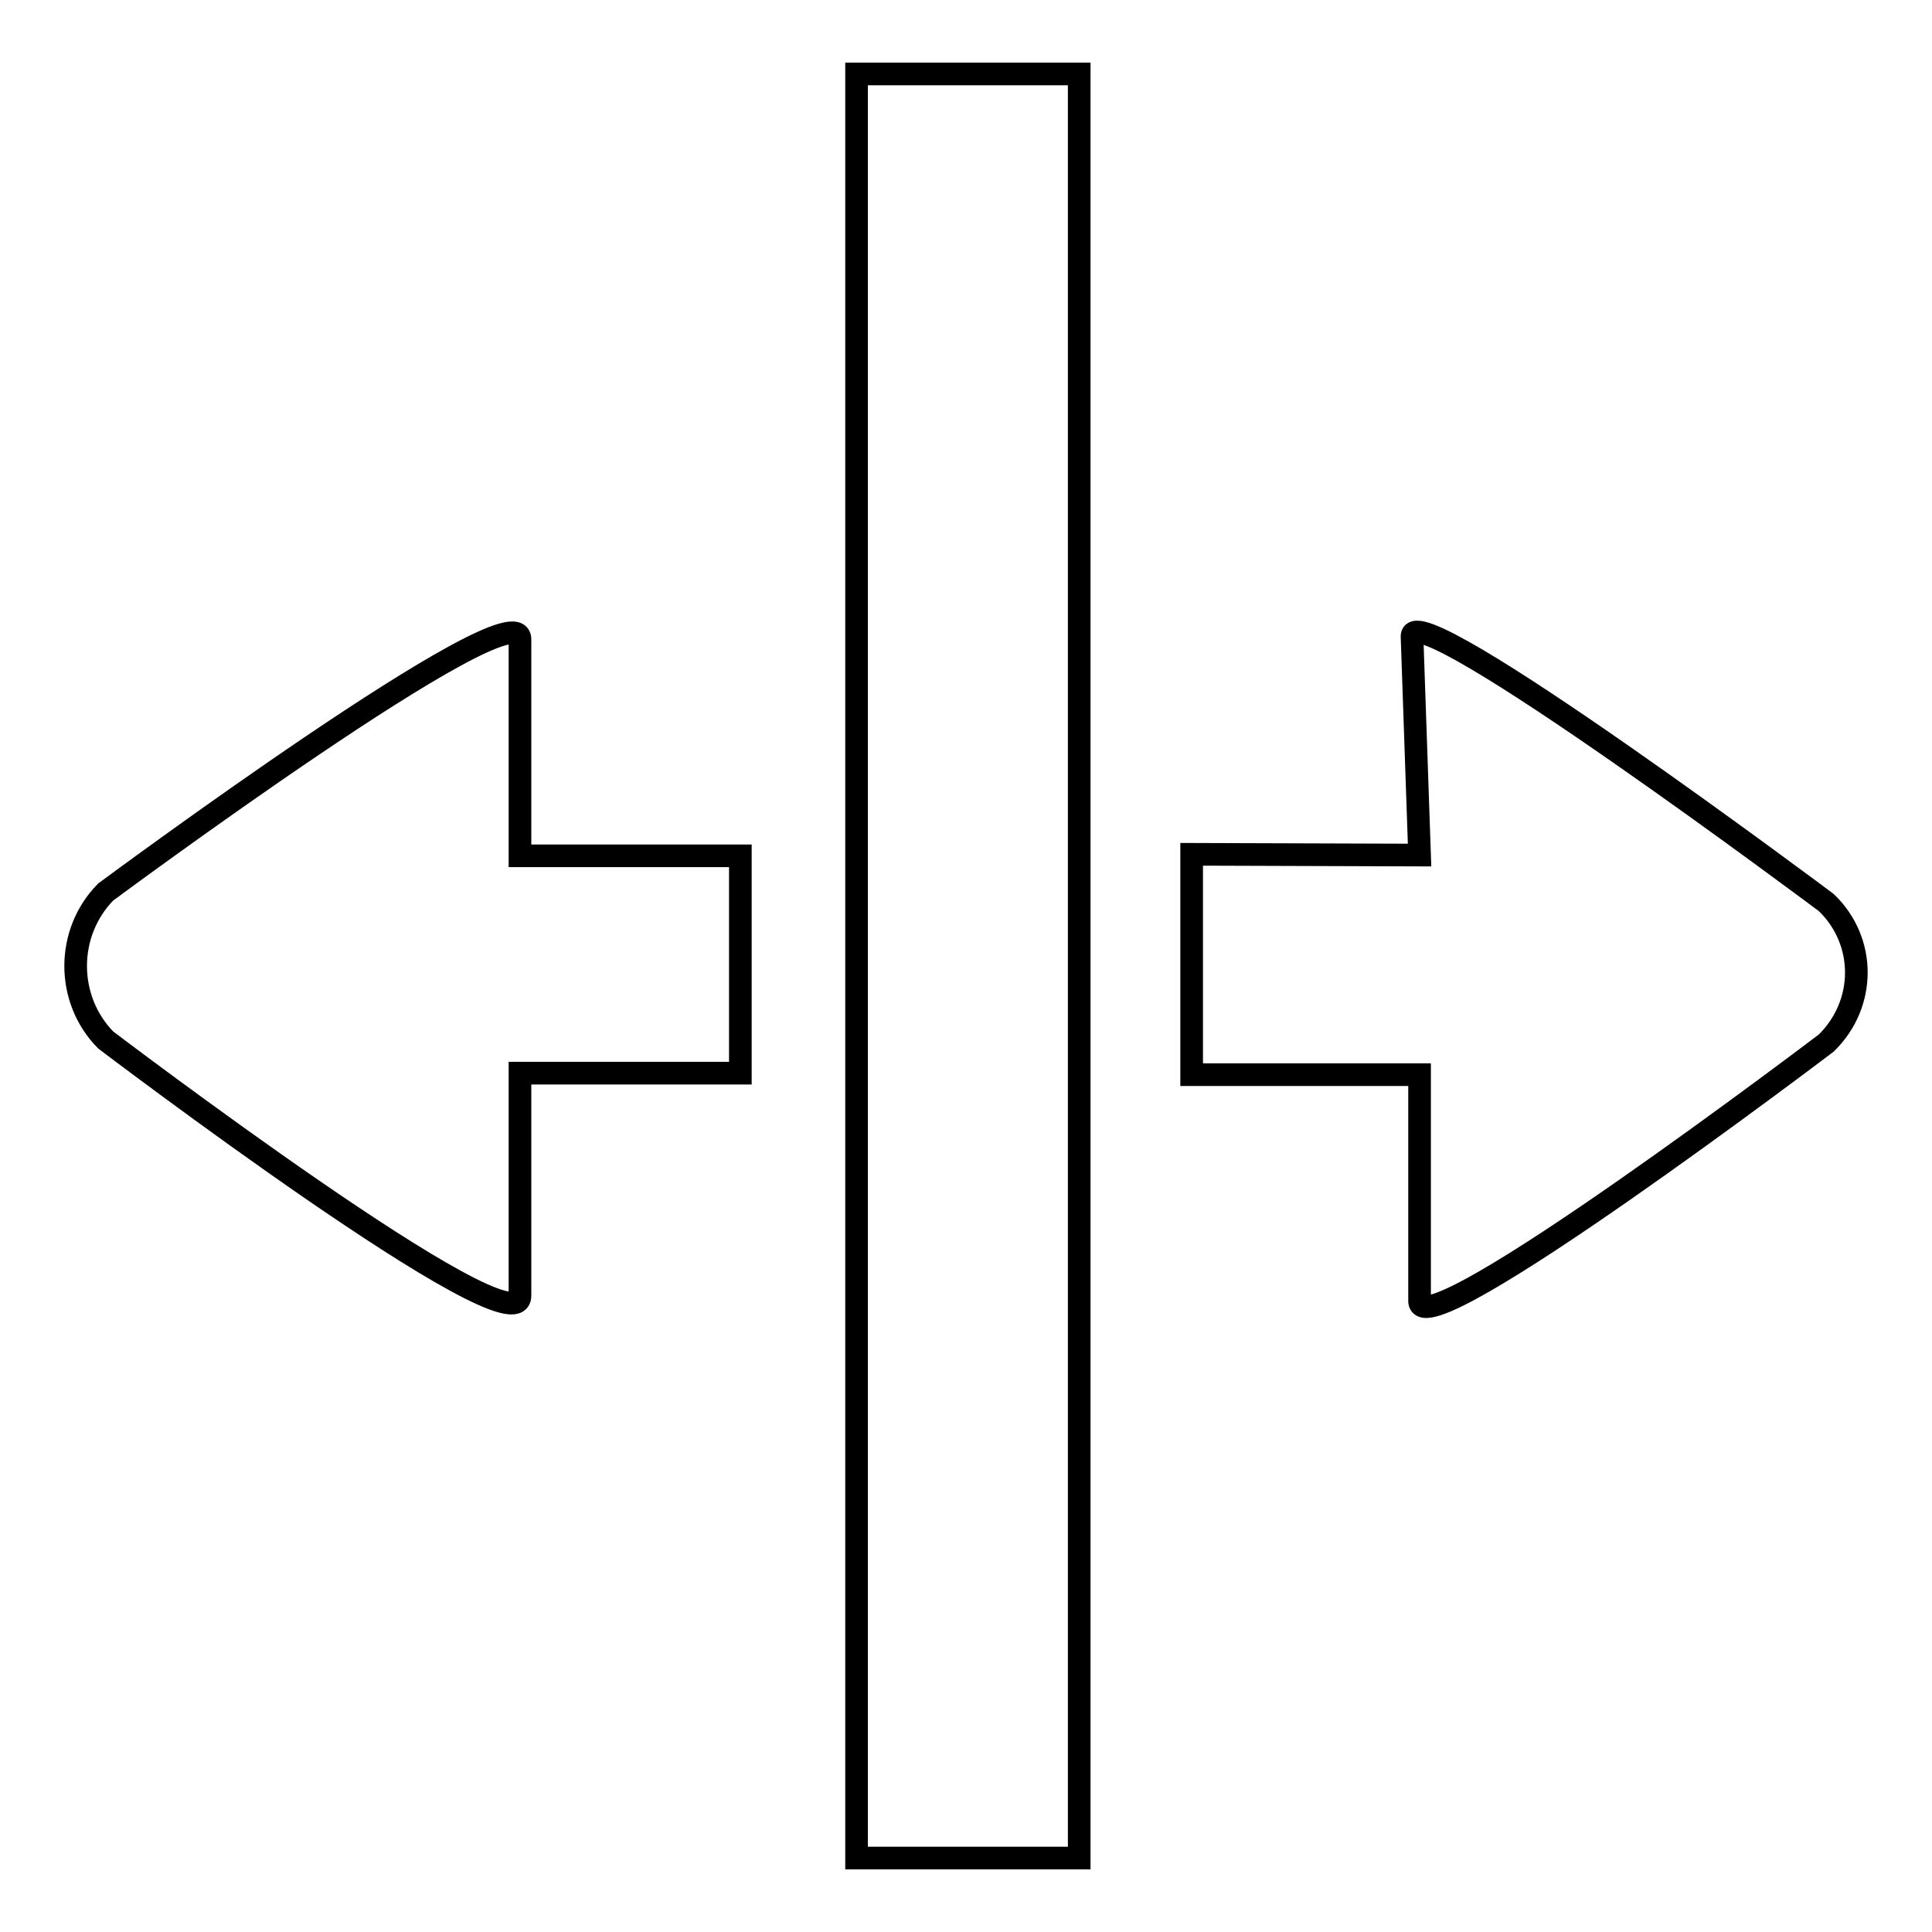
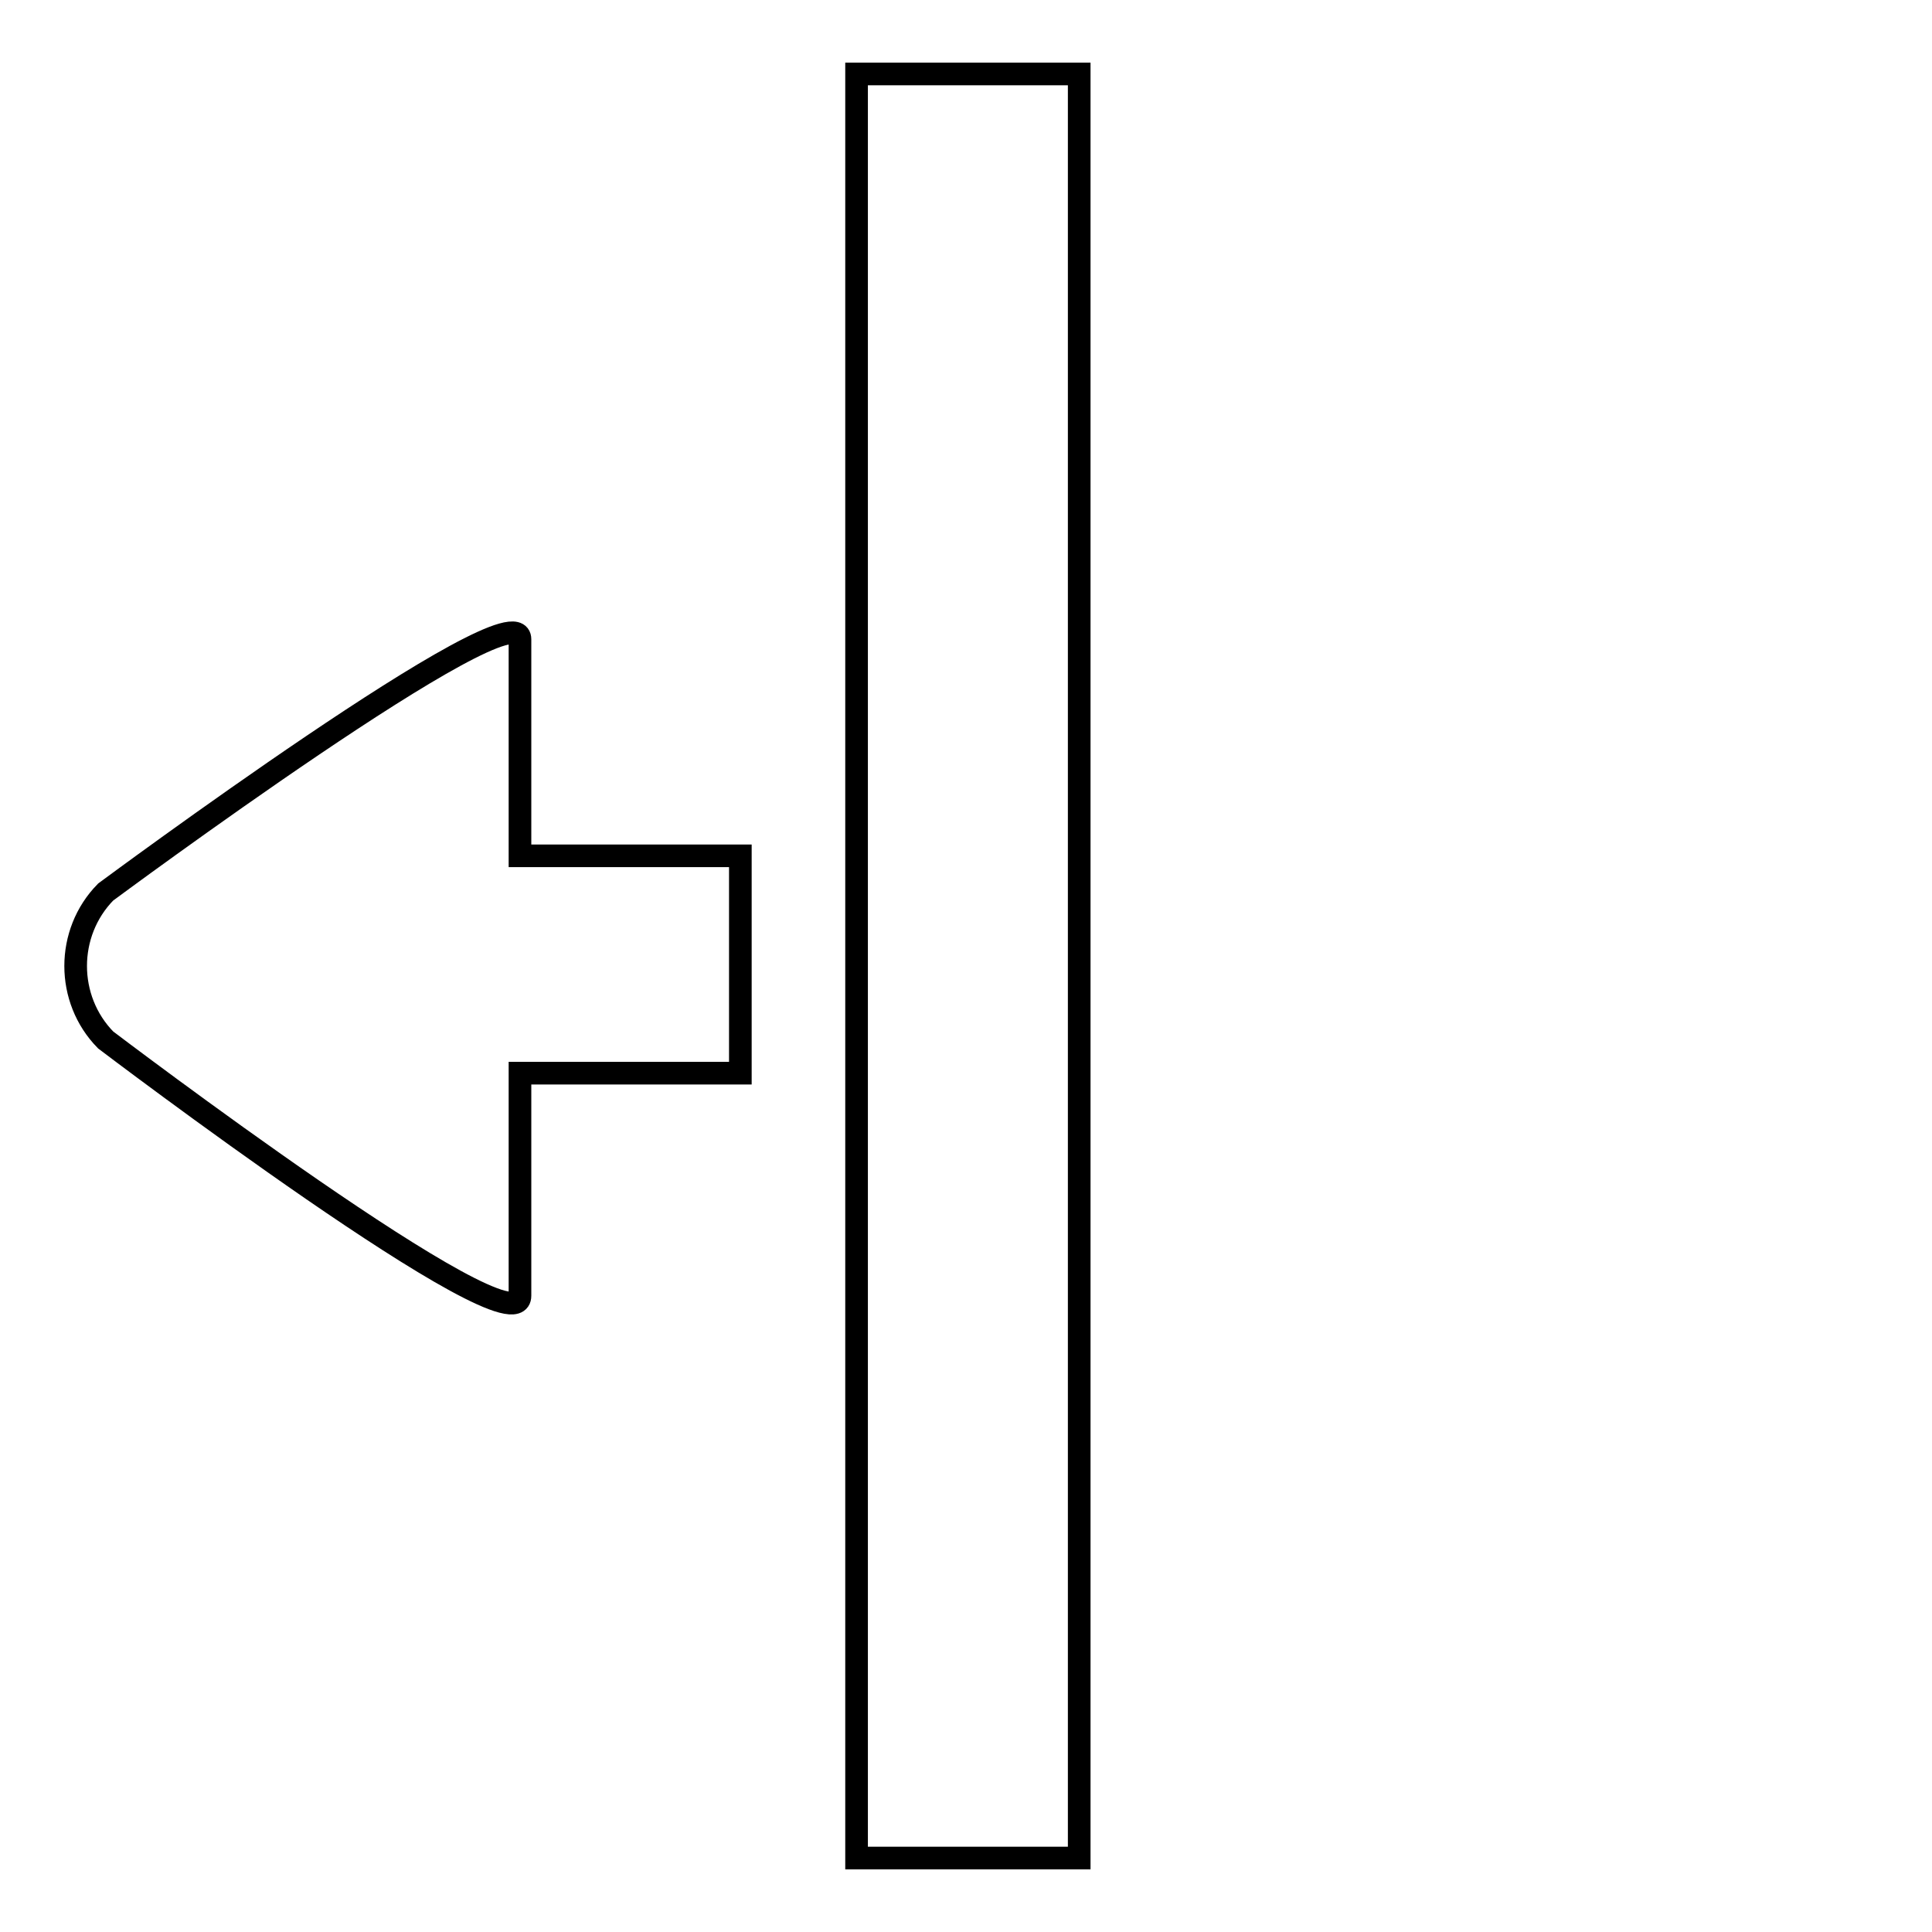
<svg xmlns="http://www.w3.org/2000/svg" version="1.1" x="0px" y="0px" viewBox="0 0 256 256" enable-background="new 0 0 256 256" xml:space="preserve">
  <g>
    <g>
      <path stroke-width="3" fill-opacity="0" stroke="#000000" d="M98.1,142.1v-28.7H68.9V84.7c0-7.2-54.9,33.5-54.9,33.5c-5.3,5.4-5.3,14.2,0,19.6c0,0,54.9,41.7,54.9,33.9v-29.5H98.1z" />
-       <path stroke-width="3" fill-opacity="0" stroke="#000000" d="M157.9,113.2v29.2h30.2v30c0,6.7,53.9-34.2,53.9-34.2c5.3-5.2,5.3-13.5,0-18.6c0,0-54.9-41.1-54.9-35.3l1,29L157.9,113.2L157.9,113.2z" />
      <path stroke-width="3" fill-opacity="0" stroke="#000000" d="M113.5,9.8h29.5v236.4h-29.5V9.8z" />
    </g>
  </g>
</svg>